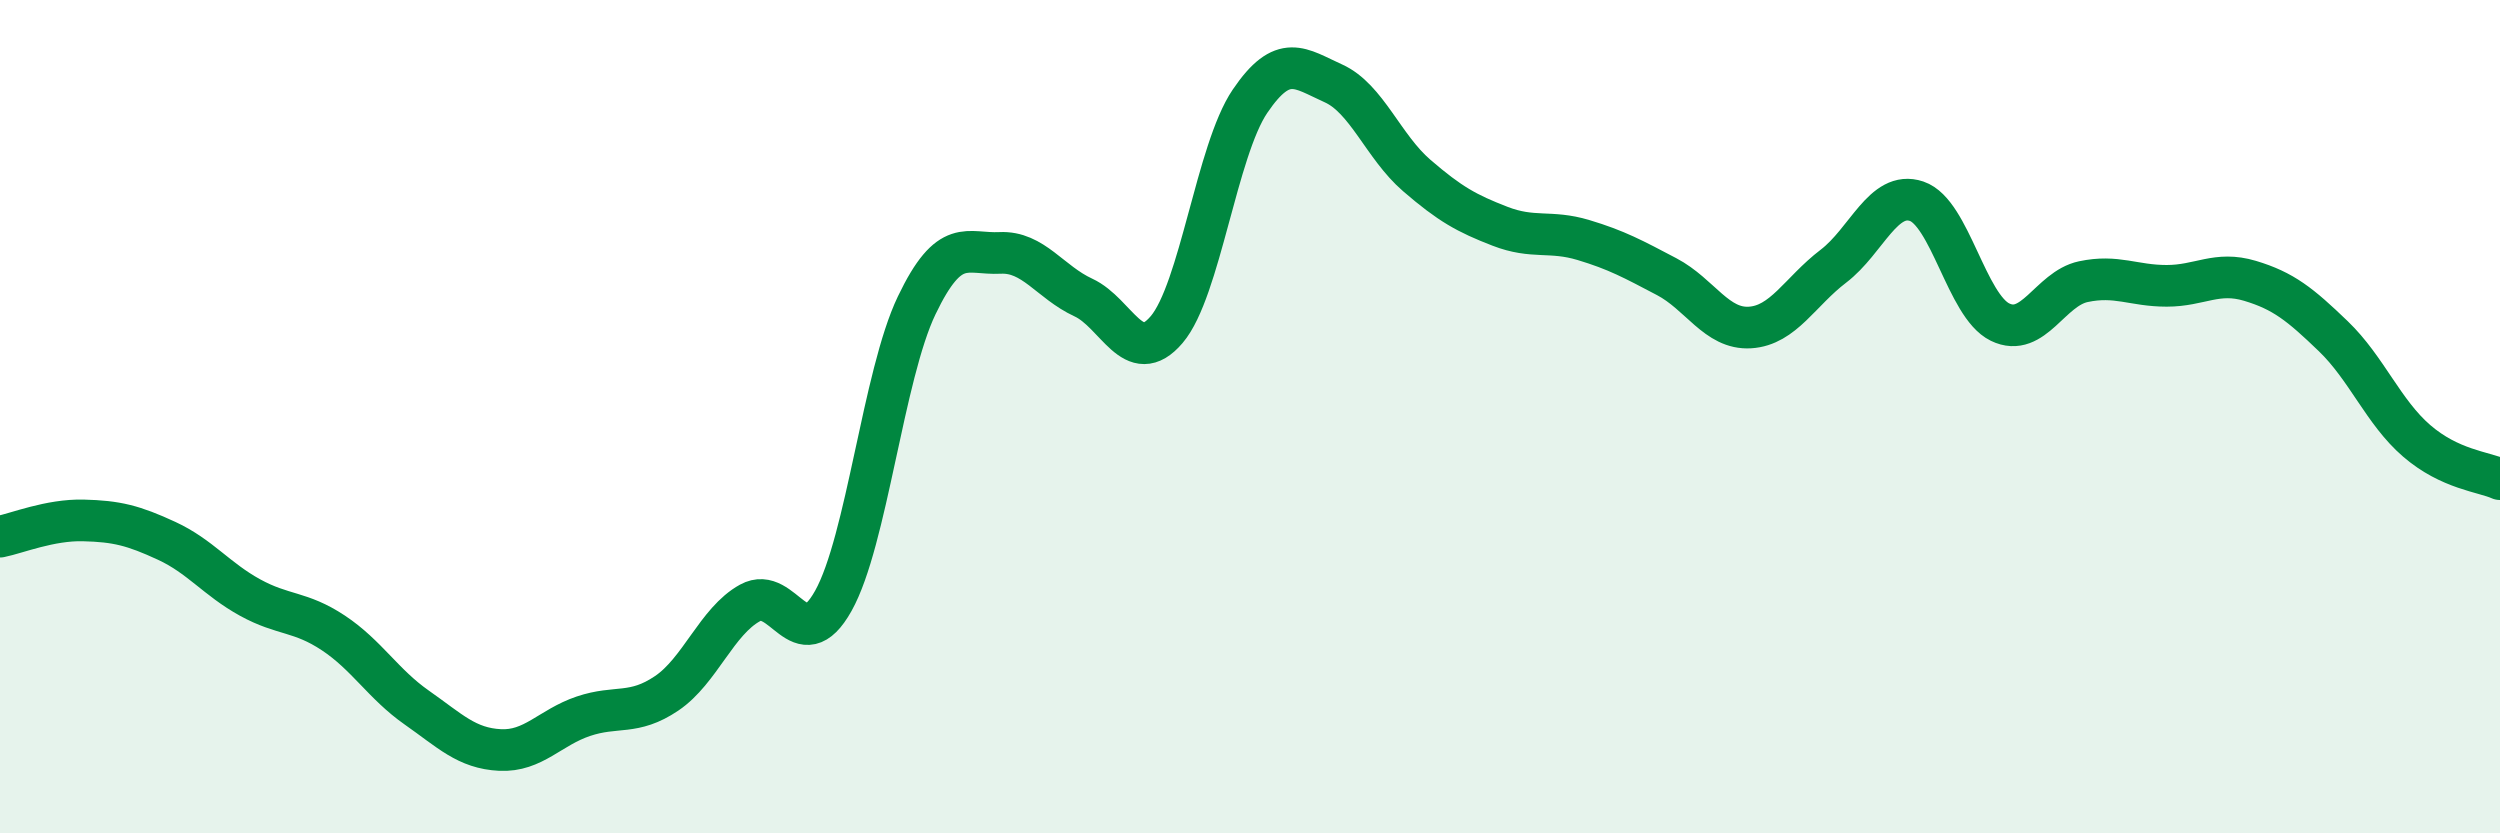
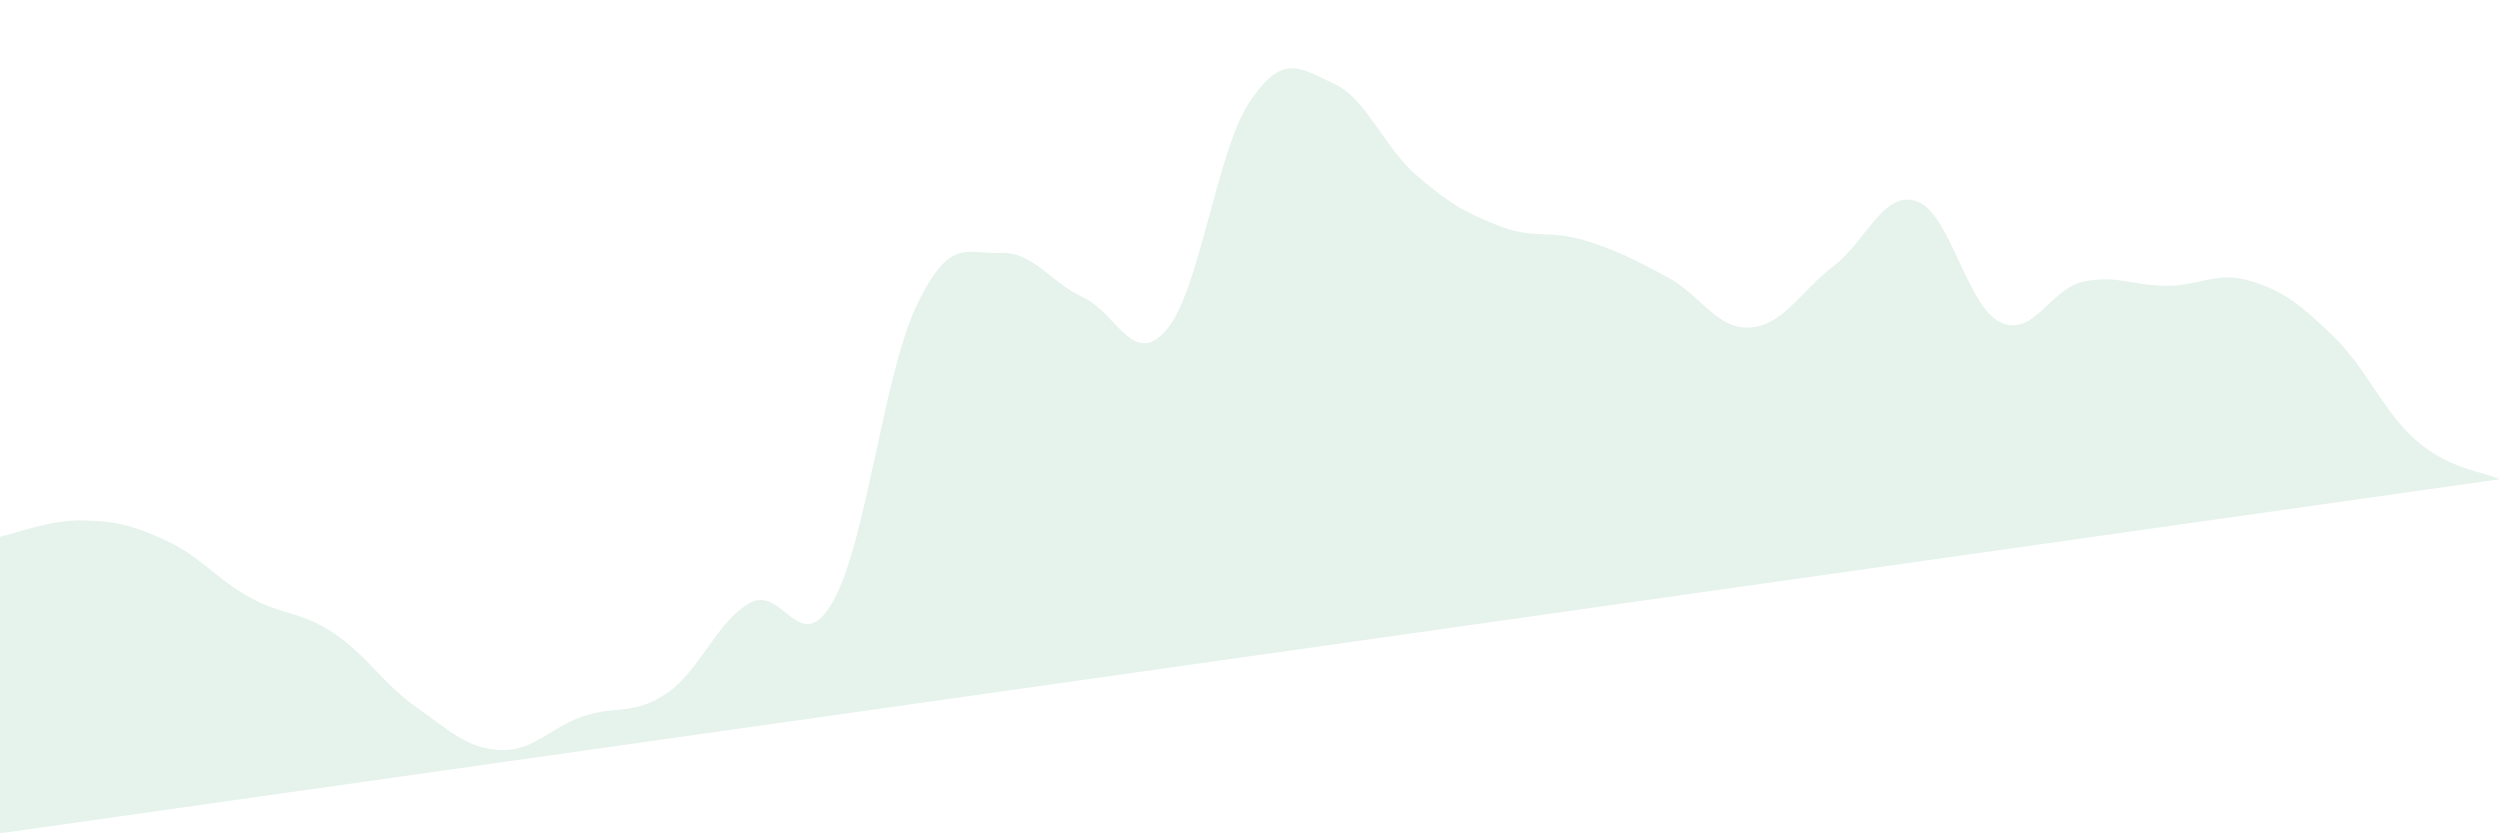
<svg xmlns="http://www.w3.org/2000/svg" width="60" height="20" viewBox="0 0 60 20">
-   <path d="M 0,12.88 C 0.4,12.8 1.2,12.47 2,12.49 C 2.8,12.51 3.2,12.61 4,12.98 C 4.8,13.35 5.2,13.9 6,14.34 C 6.8,14.78 7.2,14.66 8,15.19 C 8.8,15.72 9.2,16.42 10,16.98 C 10.8,17.54 11.2,17.96 12,18 C 12.8,18.04 13.2,17.46 14,17.19 C 14.8,16.92 15.2,17.18 16,16.64 C 16.8,16.1 17.2,14.91 18,14.47 C 18.8,14.03 19.2,15.85 20,14.42 C 20.8,12.99 21.2,9 22,7.33 C 22.8,5.66 23.2,6.11 24,6.07 C 24.8,6.03 25.2,6.77 26,7.14 C 26.8,7.51 27.2,8.85 28,7.91 C 28.8,6.97 29.2,3.61 30,2.43 C 30.8,1.25 31.2,1.64 32,2 C 32.8,2.36 33.2,3.52 34,4.21 C 34.8,4.9 35.2,5.12 36,5.43 C 36.8,5.74 37.2,5.52 38,5.76 C 38.8,6 39.2,6.22 40,6.64 C 40.8,7.06 41.2,7.91 42,7.86 C 42.8,7.81 43.2,7 44,6.39 C 44.8,5.78 45.2,4.56 46,4.83 C 46.8,5.1 47.2,7.34 48,7.73 C 48.8,8.12 49.2,6.93 50,6.76 C 50.8,6.59 51.2,6.86 52,6.86 C 52.8,6.86 53.2,6.5 54,6.74 C 54.8,6.98 55.2,7.3 56,8.07 C 56.8,8.84 57.2,9.89 58,10.58 C 58.8,11.27 59.6,11.32 60,11.5L60 20L0 20Z" fill="#008740" opacity="0.1" stroke-linecap="round" stroke-linejoin="round" />
-   <path d="M 0,12.88 C 0.4,12.8 1.2,12.47 2,12.49 C 2.8,12.51 3.2,12.61 4,12.98 C 4.8,13.35 5.2,13.9 6,14.34 C 6.8,14.78 7.2,14.66 8,15.19 C 8.8,15.72 9.2,16.42 10,16.98 C 10.8,17.54 11.2,17.96 12,18 C 12.8,18.04 13.2,17.46 14,17.19 C 14.8,16.92 15.2,17.18 16,16.64 C 16.8,16.1 17.2,14.91 18,14.47 C 18.8,14.03 19.2,15.85 20,14.42 C 20.8,12.99 21.2,9 22,7.33 C 22.8,5.66 23.2,6.11 24,6.07 C 24.8,6.03 25.2,6.77 26,7.14 C 26.8,7.51 27.2,8.85 28,7.91 C 28.8,6.97 29.2,3.61 30,2.43 C 30.8,1.25 31.2,1.64 32,2 C 32.8,2.36 33.2,3.52 34,4.21 C 34.8,4.9 35.2,5.12 36,5.43 C 36.8,5.74 37.2,5.52 38,5.76 C 38.8,6 39.2,6.22 40,6.64 C 40.8,7.06 41.2,7.91 42,7.86 C 42.8,7.81 43.2,7 44,6.39 C 44.8,5.78 45.2,4.56 46,4.83 C 46.8,5.1 47.2,7.34 48,7.73 C 48.8,8.12 49.2,6.93 50,6.76 C 50.8,6.59 51.2,6.86 52,6.86 C 52.8,6.86 53.2,6.5 54,6.74 C 54.8,6.98 55.2,7.3 56,8.07 C 56.8,8.84 57.2,9.89 58,10.58 C 58.8,11.27 59.6,11.32 60,11.5" stroke="#008740" stroke-width="1" fill="none" stroke-linecap="round" stroke-linejoin="round" />
+   <path d="M 0,12.88 C 0.4,12.8 1.2,12.47 2,12.49 C 2.8,12.51 3.2,12.61 4,12.98 C 4.8,13.35 5.2,13.9 6,14.34 C 6.8,14.78 7.2,14.66 8,15.19 C 8.8,15.72 9.2,16.42 10,16.98 C 10.8,17.54 11.2,17.96 12,18 C 12.8,18.04 13.2,17.46 14,17.19 C 14.8,16.92 15.2,17.18 16,16.64 C 16.8,16.1 17.2,14.91 18,14.47 C 18.8,14.03 19.2,15.85 20,14.42 C 20.8,12.99 21.2,9 22,7.33 C 22.8,5.66 23.2,6.11 24,6.07 C 24.8,6.03 25.2,6.77 26,7.14 C 26.8,7.51 27.2,8.85 28,7.91 C 28.8,6.97 29.2,3.61 30,2.43 C 30.8,1.25 31.2,1.64 32,2 C 32.8,2.36 33.2,3.52 34,4.21 C 34.8,4.9 35.2,5.12 36,5.43 C 36.8,5.74 37.2,5.52 38,5.76 C 38.8,6 39.2,6.22 40,6.64 C 40.8,7.06 41.2,7.91 42,7.86 C 42.8,7.81 43.2,7 44,6.39 C 44.8,5.78 45.2,4.56 46,4.83 C 46.8,5.1 47.2,7.34 48,7.73 C 48.8,8.12 49.2,6.93 50,6.76 C 50.8,6.59 51.2,6.86 52,6.86 C 52.8,6.86 53.2,6.5 54,6.74 C 54.8,6.98 55.2,7.3 56,8.07 C 56.8,8.84 57.2,9.89 58,10.58 C 58.8,11.27 59.6,11.32 60,11.5L0 20Z" fill="#008740" opacity="0.1" stroke-linecap="round" stroke-linejoin="round" />
</svg>